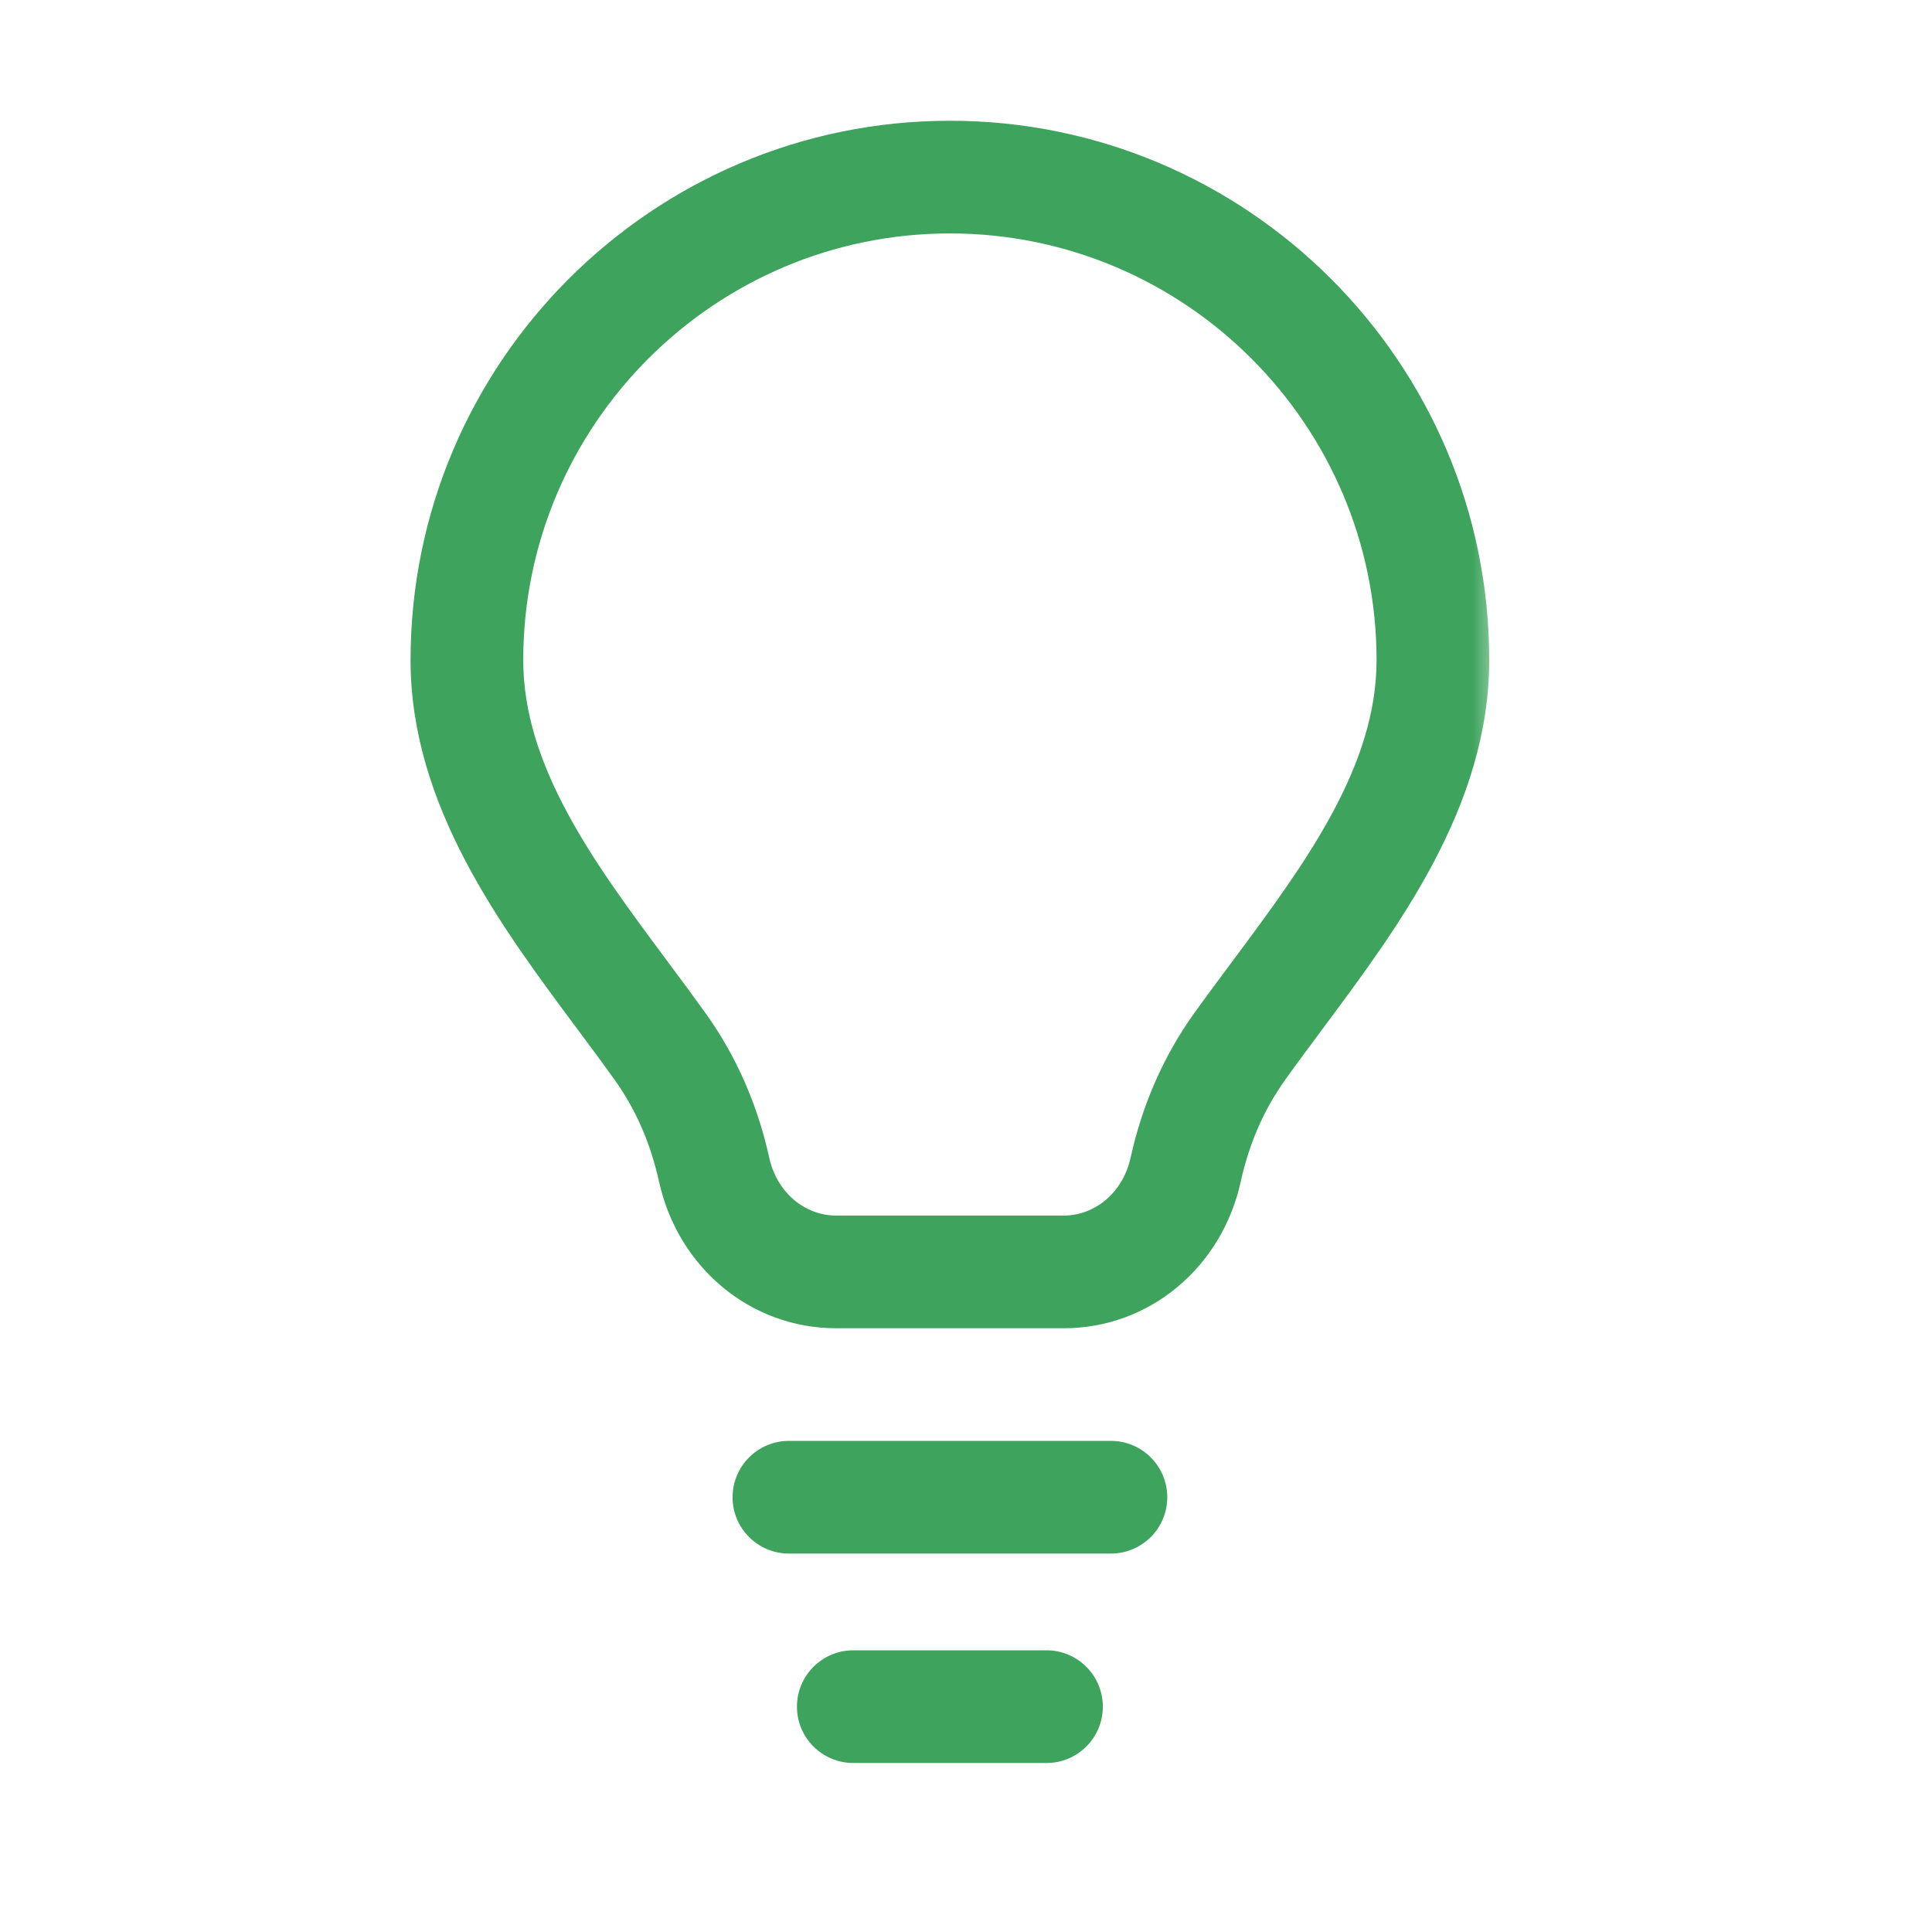
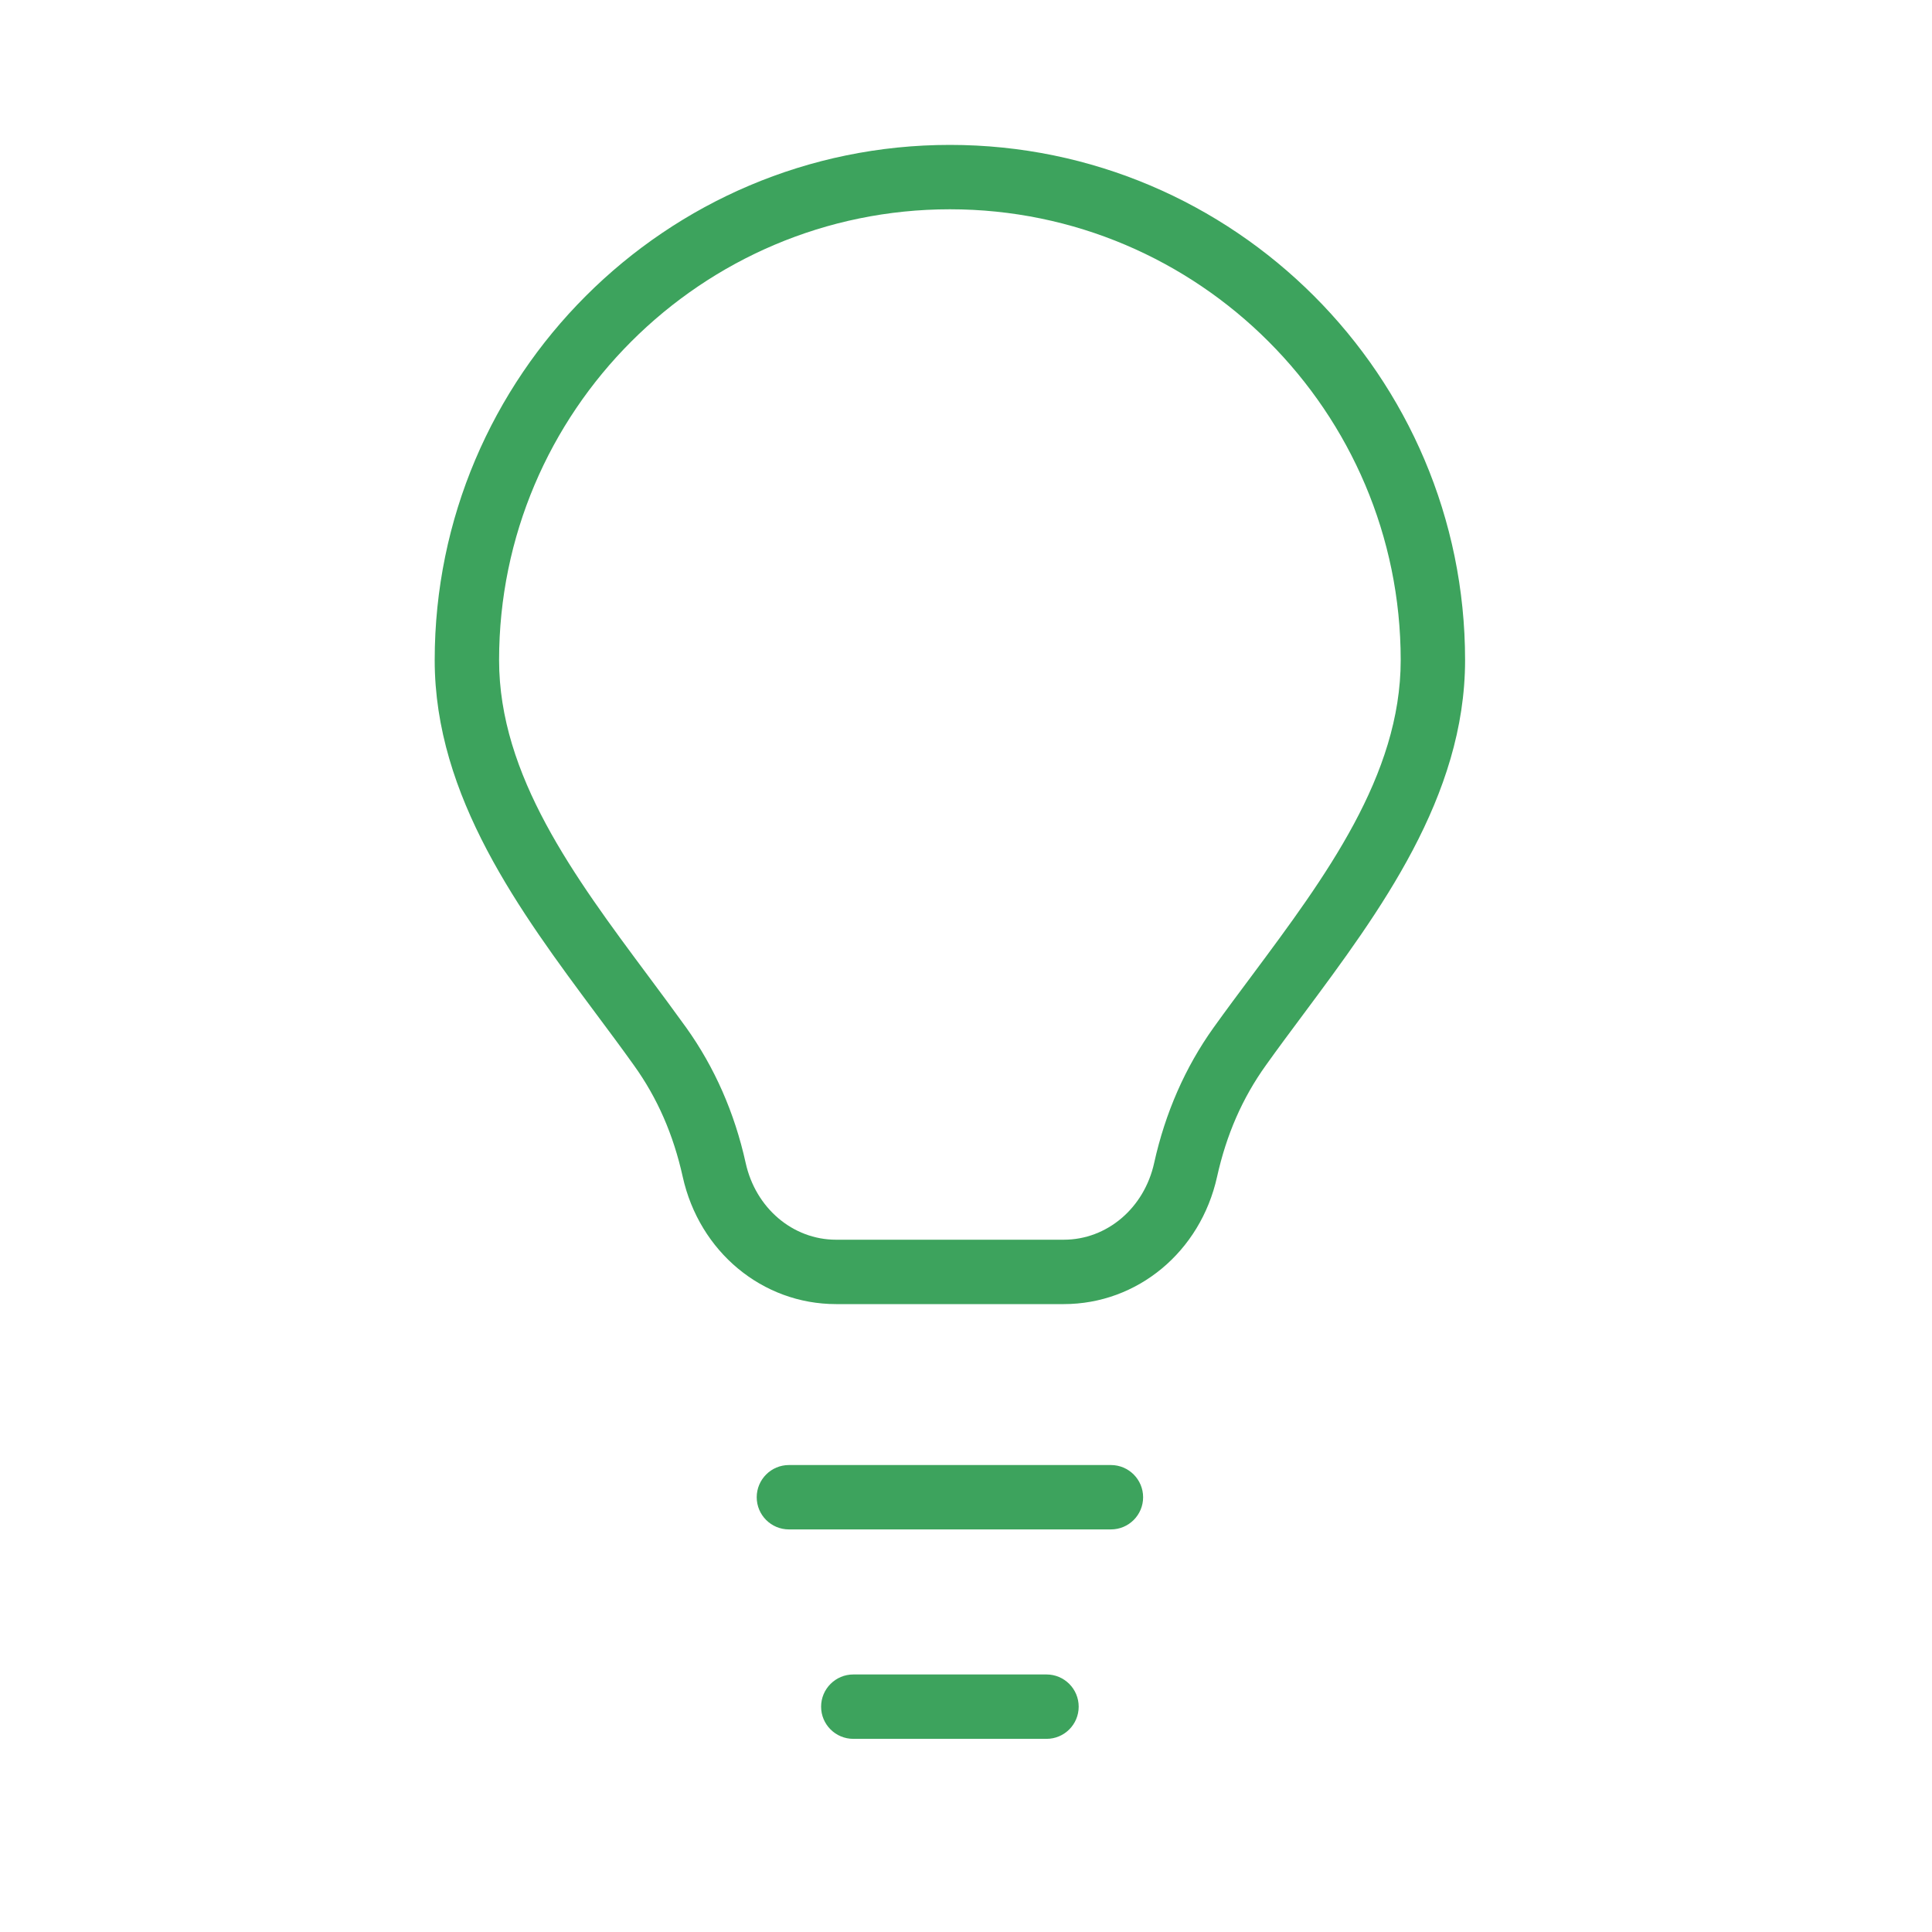
<svg xmlns="http://www.w3.org/2000/svg" width="40" height="40" viewBox="0 0 40 40" fill="none">
  <mask id="path-1-outside-1_3616_33066" maskUnits="userSpaceOnUse" x="8" y="2" width="23" height="35" fill="black">
    <rect fill="white" x="8" y="2" width="23" height="35" />
    <path d="M21.667 34.668C22.035 34.668 22.333 34.967 22.333 35.335C22.333 35.703 22.035 36.001 21.667 36.001H17.667C17.299 36.001 17 35.703 17 35.335C17 34.967 17.299 34.668 17.667 34.668H21.667ZM23 30.332C23.368 30.332 23.667 30.631 23.667 30.999C23.667 31.367 23.368 31.665 23 31.665H16.334C15.966 31.665 15.667 31.367 15.667 30.999C15.667 30.631 15.966 30.332 16.334 30.332H23ZM19.667 3C25.548 3 30.333 7.786 30.333 13.667C30.333 16.497 28.56 18.881 26.996 20.984C26.728 21.344 26.462 21.7 26.209 22.055C25.722 22.735 25.392 23.49 25.198 24.364C24.854 25.917 23.549 27 22.024 27H17.31C15.784 27 14.479 25.916 14.135 24.364C13.941 23.49 13.611 22.733 13.124 22.055C12.871 21.7 12.605 21.344 12.337 20.984C10.773 18.881 9 16.497 9 13.667C9 7.786 13.786 3 19.667 3ZM19.667 4.333C14.52 4.333 10.333 8.522 10.333 13.667C10.333 16.056 11.896 18.157 13.408 20.189C13.681 20.555 13.95 20.919 14.209 21.278C14.793 22.096 15.208 23.036 15.438 24.076C15.644 25.013 16.415 25.667 17.31 25.667H22.024C22.919 25.667 23.69 25.013 23.896 24.076C24.126 23.038 24.539 22.097 25.124 21.278C25.383 20.917 25.652 20.555 25.926 20.189C27.438 18.157 29 16.056 29 13.667C29 8.522 24.814 4.333 19.667 4.333Z" />
  </mask>
  <path d="M21.667 34.668C22.035 34.668 22.333 34.967 22.333 35.335C22.333 35.703 22.035 36.001 21.667 36.001H17.667C17.299 36.001 17 35.703 17 35.335C17 34.967 17.299 34.668 17.667 34.668H21.667ZM23 30.332C23.368 30.332 23.667 30.631 23.667 30.999C23.667 31.367 23.368 31.665 23 31.665H16.334C15.966 31.665 15.667 31.367 15.667 30.999C15.667 30.631 15.966 30.332 16.334 30.332H23ZM19.667 3C25.548 3 30.333 7.786 30.333 13.667C30.333 16.497 28.56 18.881 26.996 20.984C26.728 21.344 26.462 21.7 26.209 22.055C25.722 22.735 25.392 23.49 25.198 24.364C24.854 25.917 23.549 27 22.024 27H17.31C15.784 27 14.479 25.916 14.135 24.364C13.941 23.49 13.611 22.733 13.124 22.055C12.871 21.7 12.605 21.344 12.337 20.984C10.773 18.881 9 16.497 9 13.667C9 7.786 13.786 3 19.667 3ZM19.667 4.333C14.52 4.333 10.333 8.522 10.333 13.667C10.333 16.056 11.896 18.157 13.408 20.189C13.681 20.555 13.95 20.919 14.209 21.278C14.793 22.096 15.208 23.036 15.438 24.076C15.644 25.013 16.415 25.667 17.31 25.667H22.024C22.919 25.667 23.69 25.013 23.896 24.076C24.126 23.038 24.539 22.097 25.124 21.278C25.383 20.917 25.652 20.555 25.926 20.189C27.438 18.157 29 16.056 29 13.667C29 8.522 24.814 4.333 19.667 4.333Z" fill="#3DA35D" />
-   <path d="M21.667 34.668L21.667 34.168H21.667V34.668ZM22.333 35.335L22.833 35.335V35.335H22.333ZM21.667 36.001V36.501H21.667L21.667 36.001ZM17 35.335H16.5V35.335L17 35.335ZM23.667 30.999L24.167 30.999V30.999H23.667ZM15.667 30.999H15.167V30.999L15.667 30.999ZM19.667 3L19.667 2.5H19.667V3ZM30.333 13.667L30.833 13.667V13.667H30.333ZM26.996 20.984L27.397 21.283L27.397 21.283L26.996 20.984ZM26.209 22.055L26.616 22.346L26.616 22.345L26.209 22.055ZM25.198 24.364L25.686 24.472L25.686 24.472L25.198 24.364ZM22.024 27V27.5H22.024L22.024 27ZM14.135 24.364L13.646 24.472L13.647 24.473L14.135 24.364ZM13.124 22.055L12.717 22.345L12.718 22.346L13.124 22.055ZM12.337 20.984L11.936 21.283L11.936 21.283L12.337 20.984ZM9 13.667H8.5V13.667L9 13.667ZM19.667 4.333L19.667 3.833H19.667V4.333ZM10.333 13.667H9.833V13.667L10.333 13.667ZM13.408 20.189L13.007 20.487L13.007 20.487L13.408 20.189ZM14.209 21.278L14.616 20.988L14.615 20.987L14.209 21.278ZM15.438 24.076L14.949 24.184L14.949 24.184L15.438 24.076ZM22.024 25.667V26.167H22.024L22.024 25.667ZM23.896 24.076L23.408 23.968L23.408 23.968L23.896 24.076ZM25.124 21.278L24.718 20.987L24.717 20.988L25.124 21.278ZM25.926 20.189L26.327 20.487L26.327 20.487L25.926 20.189ZM29 13.667L29.5 13.667V13.667H29ZM21.667 34.668L21.667 35.168C21.758 35.168 21.833 35.242 21.833 35.335H22.333H22.833C22.833 34.692 22.312 34.168 21.667 34.168L21.667 34.668ZM22.333 35.335L21.833 35.335C21.833 35.426 21.759 35.501 21.667 35.501L21.667 36.001L21.667 36.501C22.311 36.501 22.833 35.979 22.833 35.335L22.333 35.335ZM21.667 36.001V35.501H17.667V36.001V36.501H21.667V36.001ZM17.667 36.001V35.501C17.575 35.501 17.5 35.426 17.5 35.335L17 35.335L16.5 35.335C16.5 35.98 17.024 36.501 17.667 36.501V36.001ZM17 35.335H17.5C17.5 35.243 17.575 35.168 17.667 35.168V34.668V34.168C17.023 34.168 16.5 34.691 16.5 35.335H17ZM17.667 34.668V35.168H21.667V34.668V34.168H17.667V34.668ZM23 30.332V30.832C23.092 30.832 23.167 30.907 23.167 30.999H23.667H24.167C24.167 30.355 23.644 29.832 23 29.832V30.332ZM23.667 30.999L23.167 30.999C23.167 31.09 23.093 31.165 23 31.165V31.665V32.165C23.643 32.165 24.167 31.644 24.167 30.999L23.667 30.999ZM23 31.665V31.165H16.334V31.665V32.165H23V31.665ZM16.334 31.665V31.165C16.241 31.165 16.167 31.09 16.167 30.999L15.667 30.999L15.167 30.999C15.167 31.644 15.691 32.165 16.334 32.165V31.665ZM15.667 30.999H16.167C16.167 30.907 16.242 30.832 16.334 30.832V30.332V29.832C15.69 29.832 15.167 30.355 15.167 30.999H15.667ZM16.334 30.332V30.832H23V30.332V29.832H16.334V30.332ZM19.667 3L19.667 3.5C25.272 3.5 29.833 8.062 29.833 13.667H30.333H30.833C30.833 7.51 25.824 2.5 19.667 2.5L19.667 3ZM30.333 13.667L29.833 13.667C29.833 16.303 28.181 18.552 26.595 20.686L26.996 20.984L27.397 21.283C28.939 19.208 30.833 16.692 30.833 13.667L30.333 13.667ZM26.996 20.984L26.595 20.686C26.328 21.044 26.059 21.404 25.802 21.764L26.209 22.055L26.616 22.345C26.866 21.996 27.128 21.644 27.397 21.283L26.996 20.984ZM26.209 22.055L25.802 21.764C25.274 22.502 24.917 23.32 24.71 24.256L25.198 24.364L25.686 24.472C25.866 23.659 26.171 22.967 26.616 22.346L26.209 22.055ZM25.198 24.364L24.71 24.256C24.414 25.594 23.301 26.5 22.024 26.5L22.024 27L22.024 27.5C23.798 27.5 25.295 26.24 25.686 24.472L25.198 24.364ZM22.024 27V26.5H17.31V27V27.5H22.024V27ZM17.31 27V26.5C16.033 26.5 14.919 25.593 14.623 24.256L14.135 24.364L13.647 24.473C14.038 26.239 15.536 27.5 17.31 27.5V27ZM14.135 24.364L14.623 24.256C14.416 23.321 14.059 22.501 13.53 21.763L13.124 22.055L12.718 22.346C13.162 22.966 13.467 23.659 13.646 24.472L14.135 24.364ZM13.124 22.055L13.531 21.764C13.274 21.404 13.005 21.044 12.738 20.686L12.337 20.984L11.936 21.283C12.205 21.644 12.467 21.996 12.717 22.345L13.124 22.055ZM12.337 20.984L12.738 20.686C11.152 18.552 9.5 16.303 9.5 13.667L9 13.667L8.5 13.667C8.5 16.692 10.394 19.208 11.936 21.283L12.337 20.984ZM9 13.667H9.5C9.5 8.062 14.062 3.5 19.667 3.5V3V2.5C13.509 2.5 8.5 7.51 8.5 13.667H9ZM19.667 4.333V3.833C14.244 3.833 9.833 8.246 9.833 13.667H10.333H10.833C10.833 8.798 14.796 4.833 19.667 4.833V4.333ZM10.333 13.667L9.833 13.667C9.833 14.973 10.261 16.178 10.863 17.299C11.464 18.414 12.256 19.477 13.007 20.487L13.408 20.189L13.809 19.89C13.049 18.868 12.303 17.865 11.744 16.825C11.187 15.79 10.833 14.75 10.833 13.667L10.333 13.667ZM13.408 20.189L13.007 20.487C13.28 20.853 13.547 21.214 13.803 21.57L14.209 21.278L14.615 20.987C14.354 20.623 14.083 20.257 13.809 19.89L13.408 20.189ZM14.209 21.278L13.802 21.569C14.345 22.329 14.734 23.207 14.949 24.184L15.438 24.076L15.926 23.968C15.683 22.866 15.241 21.862 14.616 20.988L14.209 21.278ZM15.438 24.076L14.949 24.184C15.201 25.327 16.157 26.167 17.31 26.167V25.667V25.167C16.672 25.167 16.087 24.7 15.926 23.968L15.438 24.076ZM17.31 25.667V26.167H22.024V25.667V25.167H17.31V25.667ZM22.024 25.667L22.024 26.167C23.176 26.167 24.133 25.327 24.385 24.184L23.896 24.076L23.408 23.968C23.247 24.7 22.662 25.167 22.024 25.167L22.024 25.667ZM23.896 24.076L24.385 24.184C24.6 23.207 24.987 22.33 25.531 21.569L25.124 21.278L24.717 20.988C24.091 21.864 23.651 22.867 23.408 23.968L23.896 24.076ZM25.124 21.278L25.531 21.569C25.786 21.213 26.053 20.855 26.327 20.487L25.926 20.189L25.525 19.89C25.252 20.256 24.979 20.622 24.718 20.987L25.124 21.278ZM25.926 20.189L26.327 20.487C27.078 19.477 27.87 18.414 28.47 17.299C29.073 16.178 29.5 14.973 29.5 13.667L29 13.667L28.5 13.667C28.5 14.75 28.146 15.79 27.589 16.825C27.03 17.865 26.285 18.868 25.525 19.89L25.926 20.189ZM29 13.667H29.5C29.5 8.246 25.09 3.833 19.667 3.833L19.667 4.333L19.667 4.833C24.537 4.833 28.5 8.798 28.5 13.667H29Z" fill="#3DA35D" mask="url(#path-1-outside-1_3616_33066)" />
</svg>